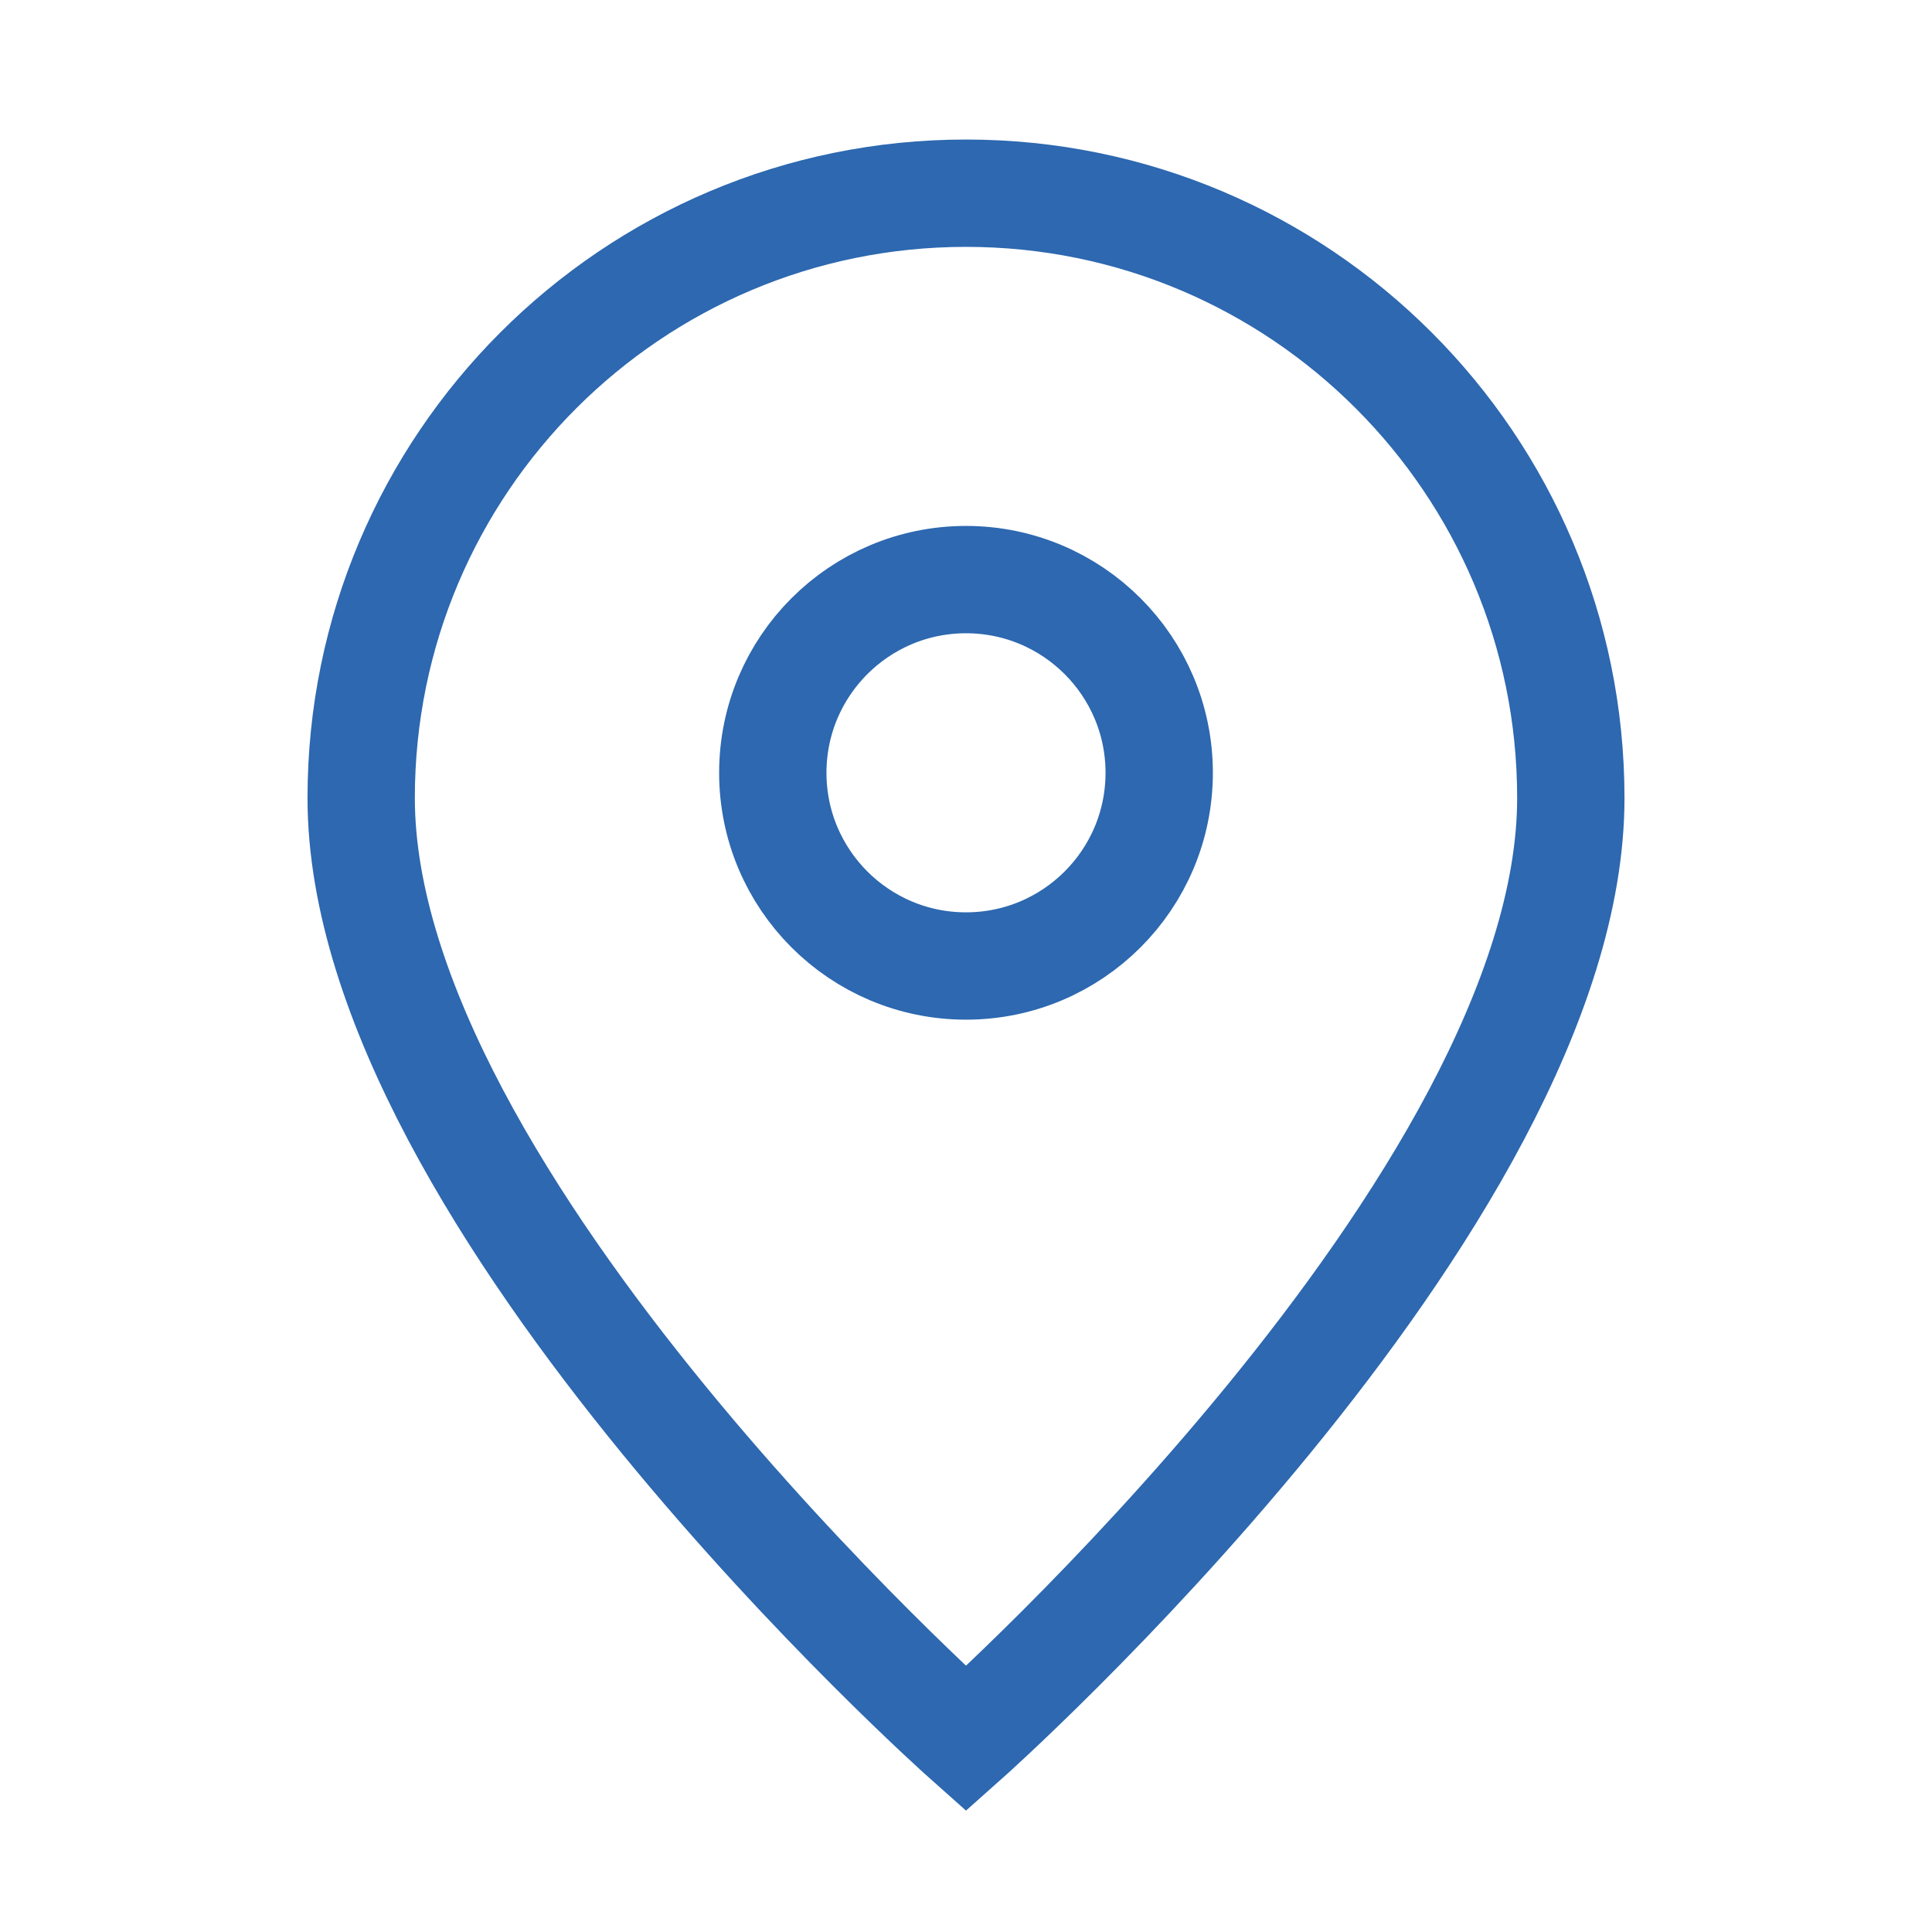
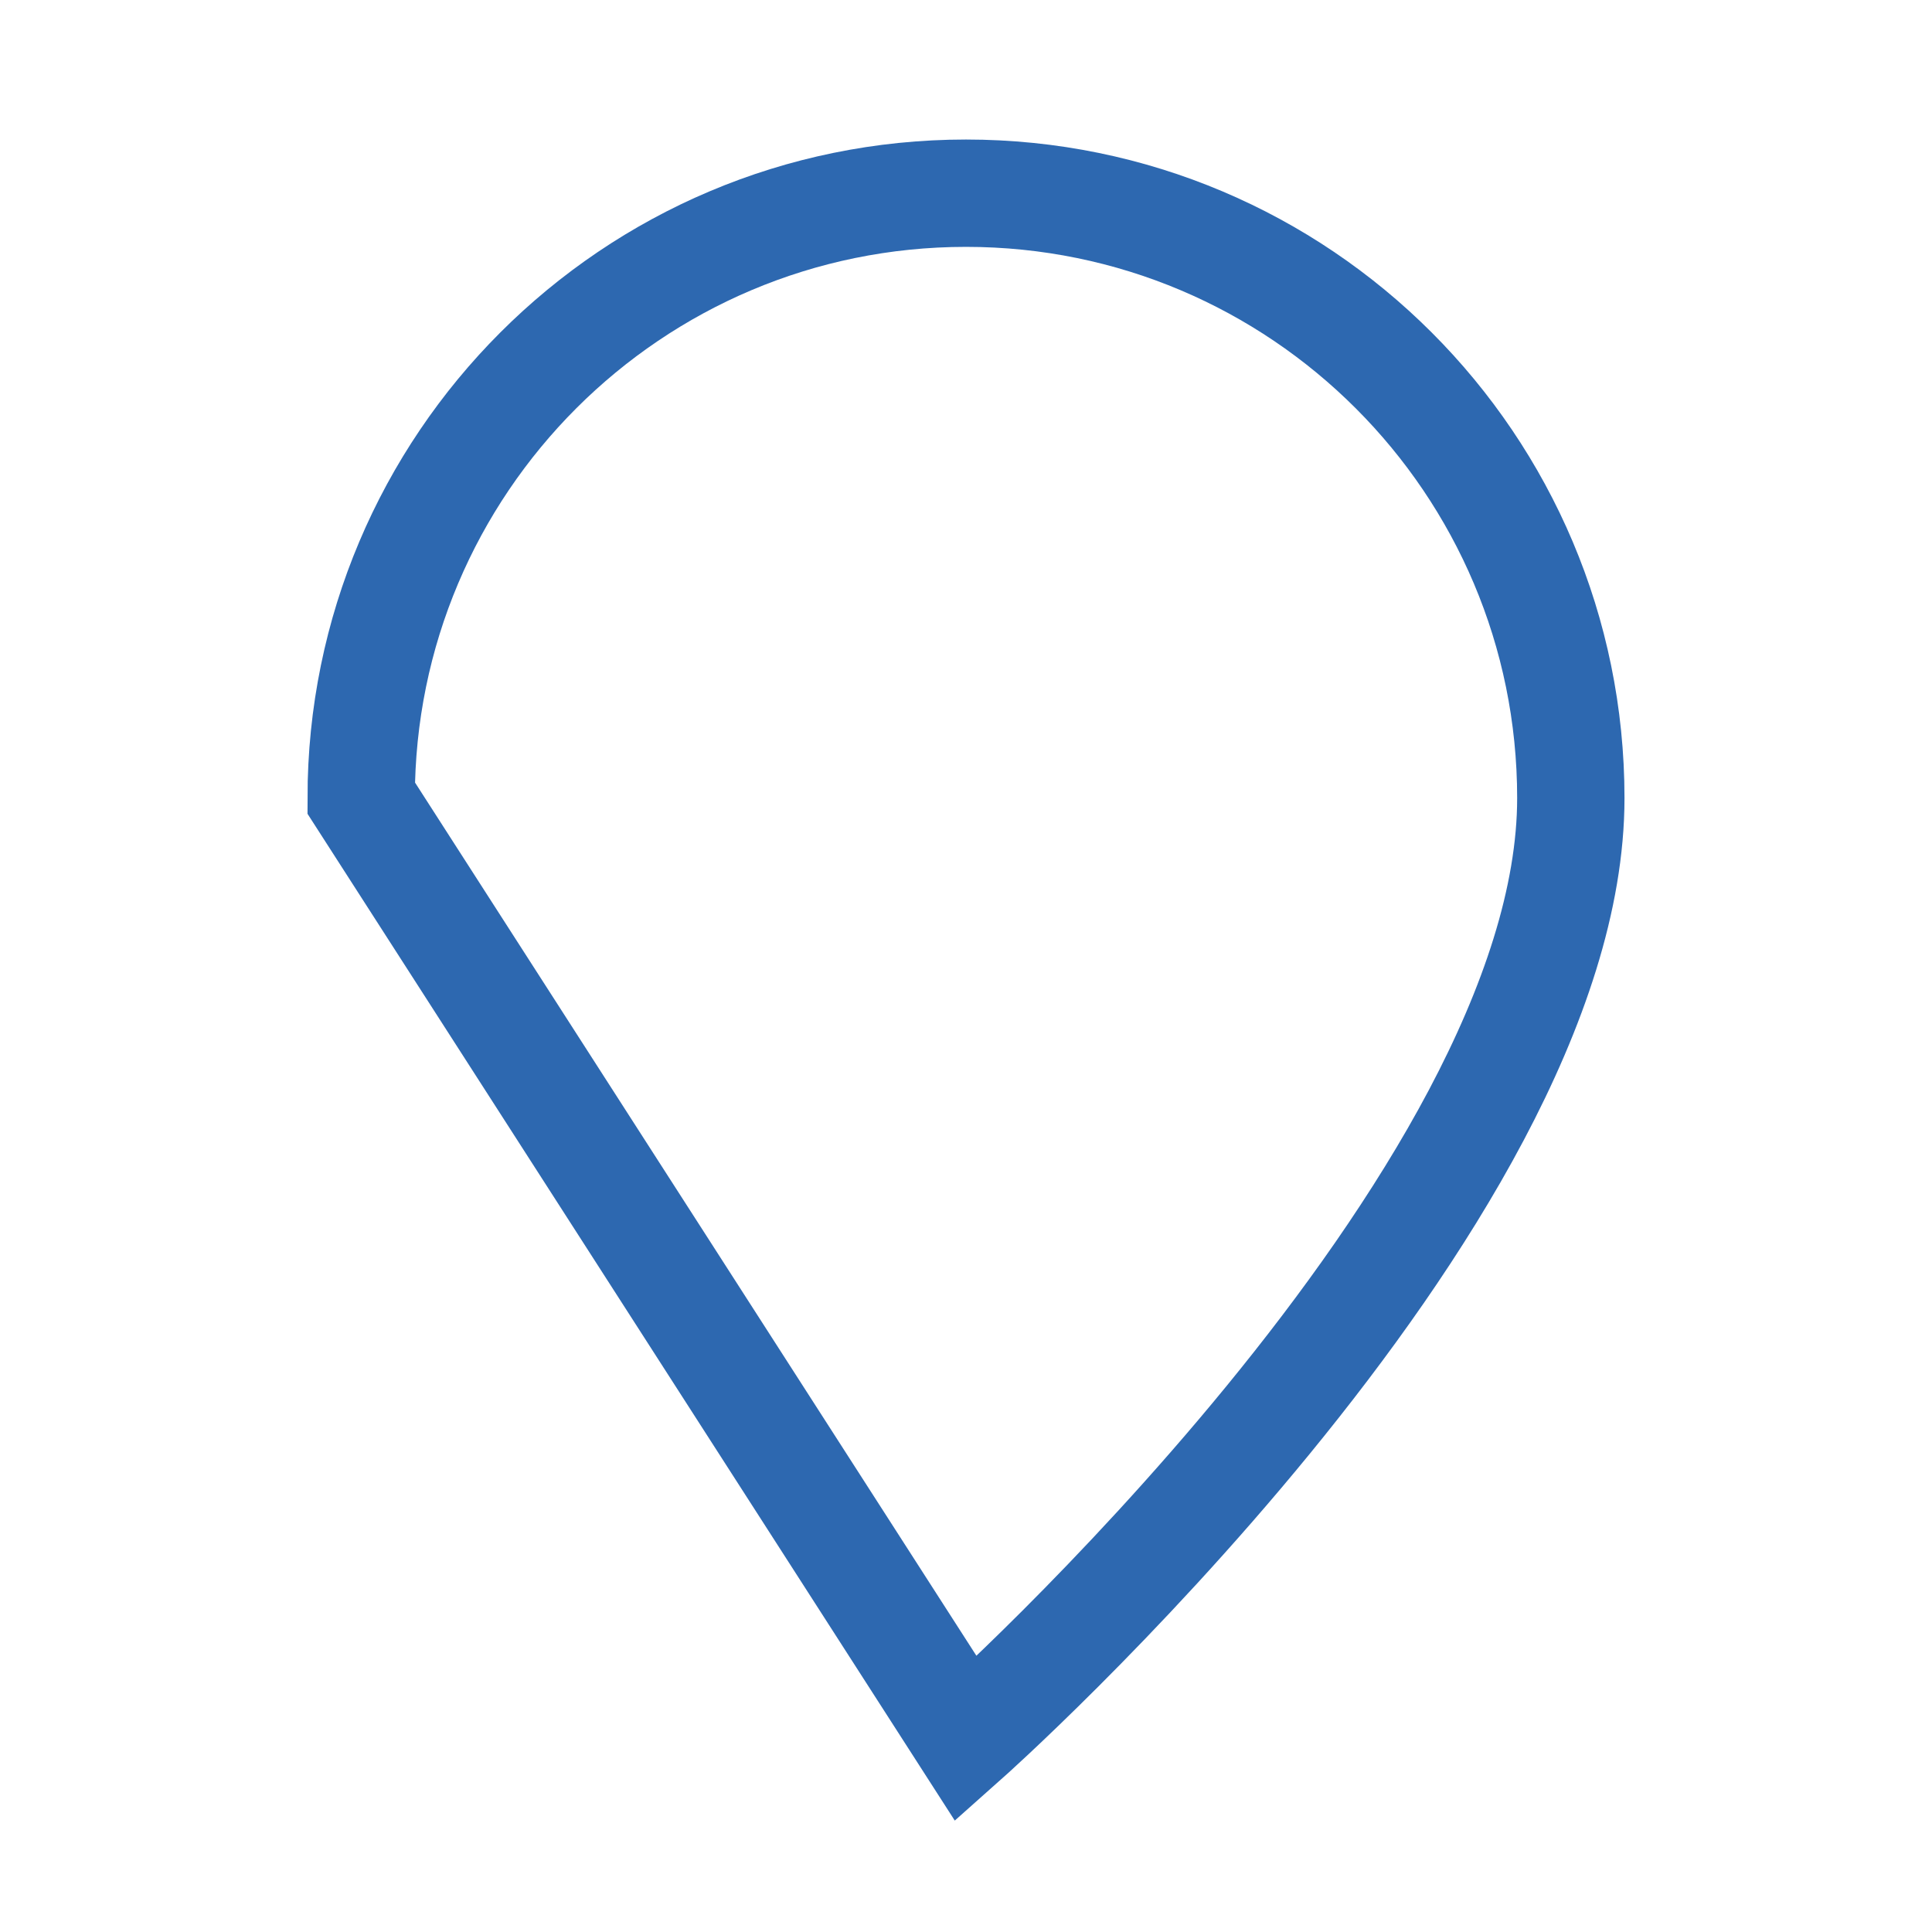
<svg xmlns="http://www.w3.org/2000/svg" width="18" height="18" viewBox="0 0 18 18" fill="none">
-   <path d="M9 16.2C9 16.2 14.635 11.191 14.635 7.435C14.635 4.323 12.112 1.8 9 1.8C5.888 1.8 3.365 4.323 3.365 7.435C3.365 11.191 9 16.2 9 16.2Z" stroke="#2D68B0" />
-   <path d="M10.8 7.2C10.8 8.194 9.994 9 9 9C8.006 9 7.2 8.194 7.2 7.2C7.2 6.206 8.006 5.4 9 5.4C9.994 5.4 10.8 6.206 10.8 7.2Z" stroke="#2D68B0" />
+   <path d="M9 16.2C9 16.2 14.635 11.191 14.635 7.435C14.635 4.323 12.112 1.8 9 1.8C5.888 1.8 3.365 4.323 3.365 7.435Z" stroke="#2D68B0" />
</svg>